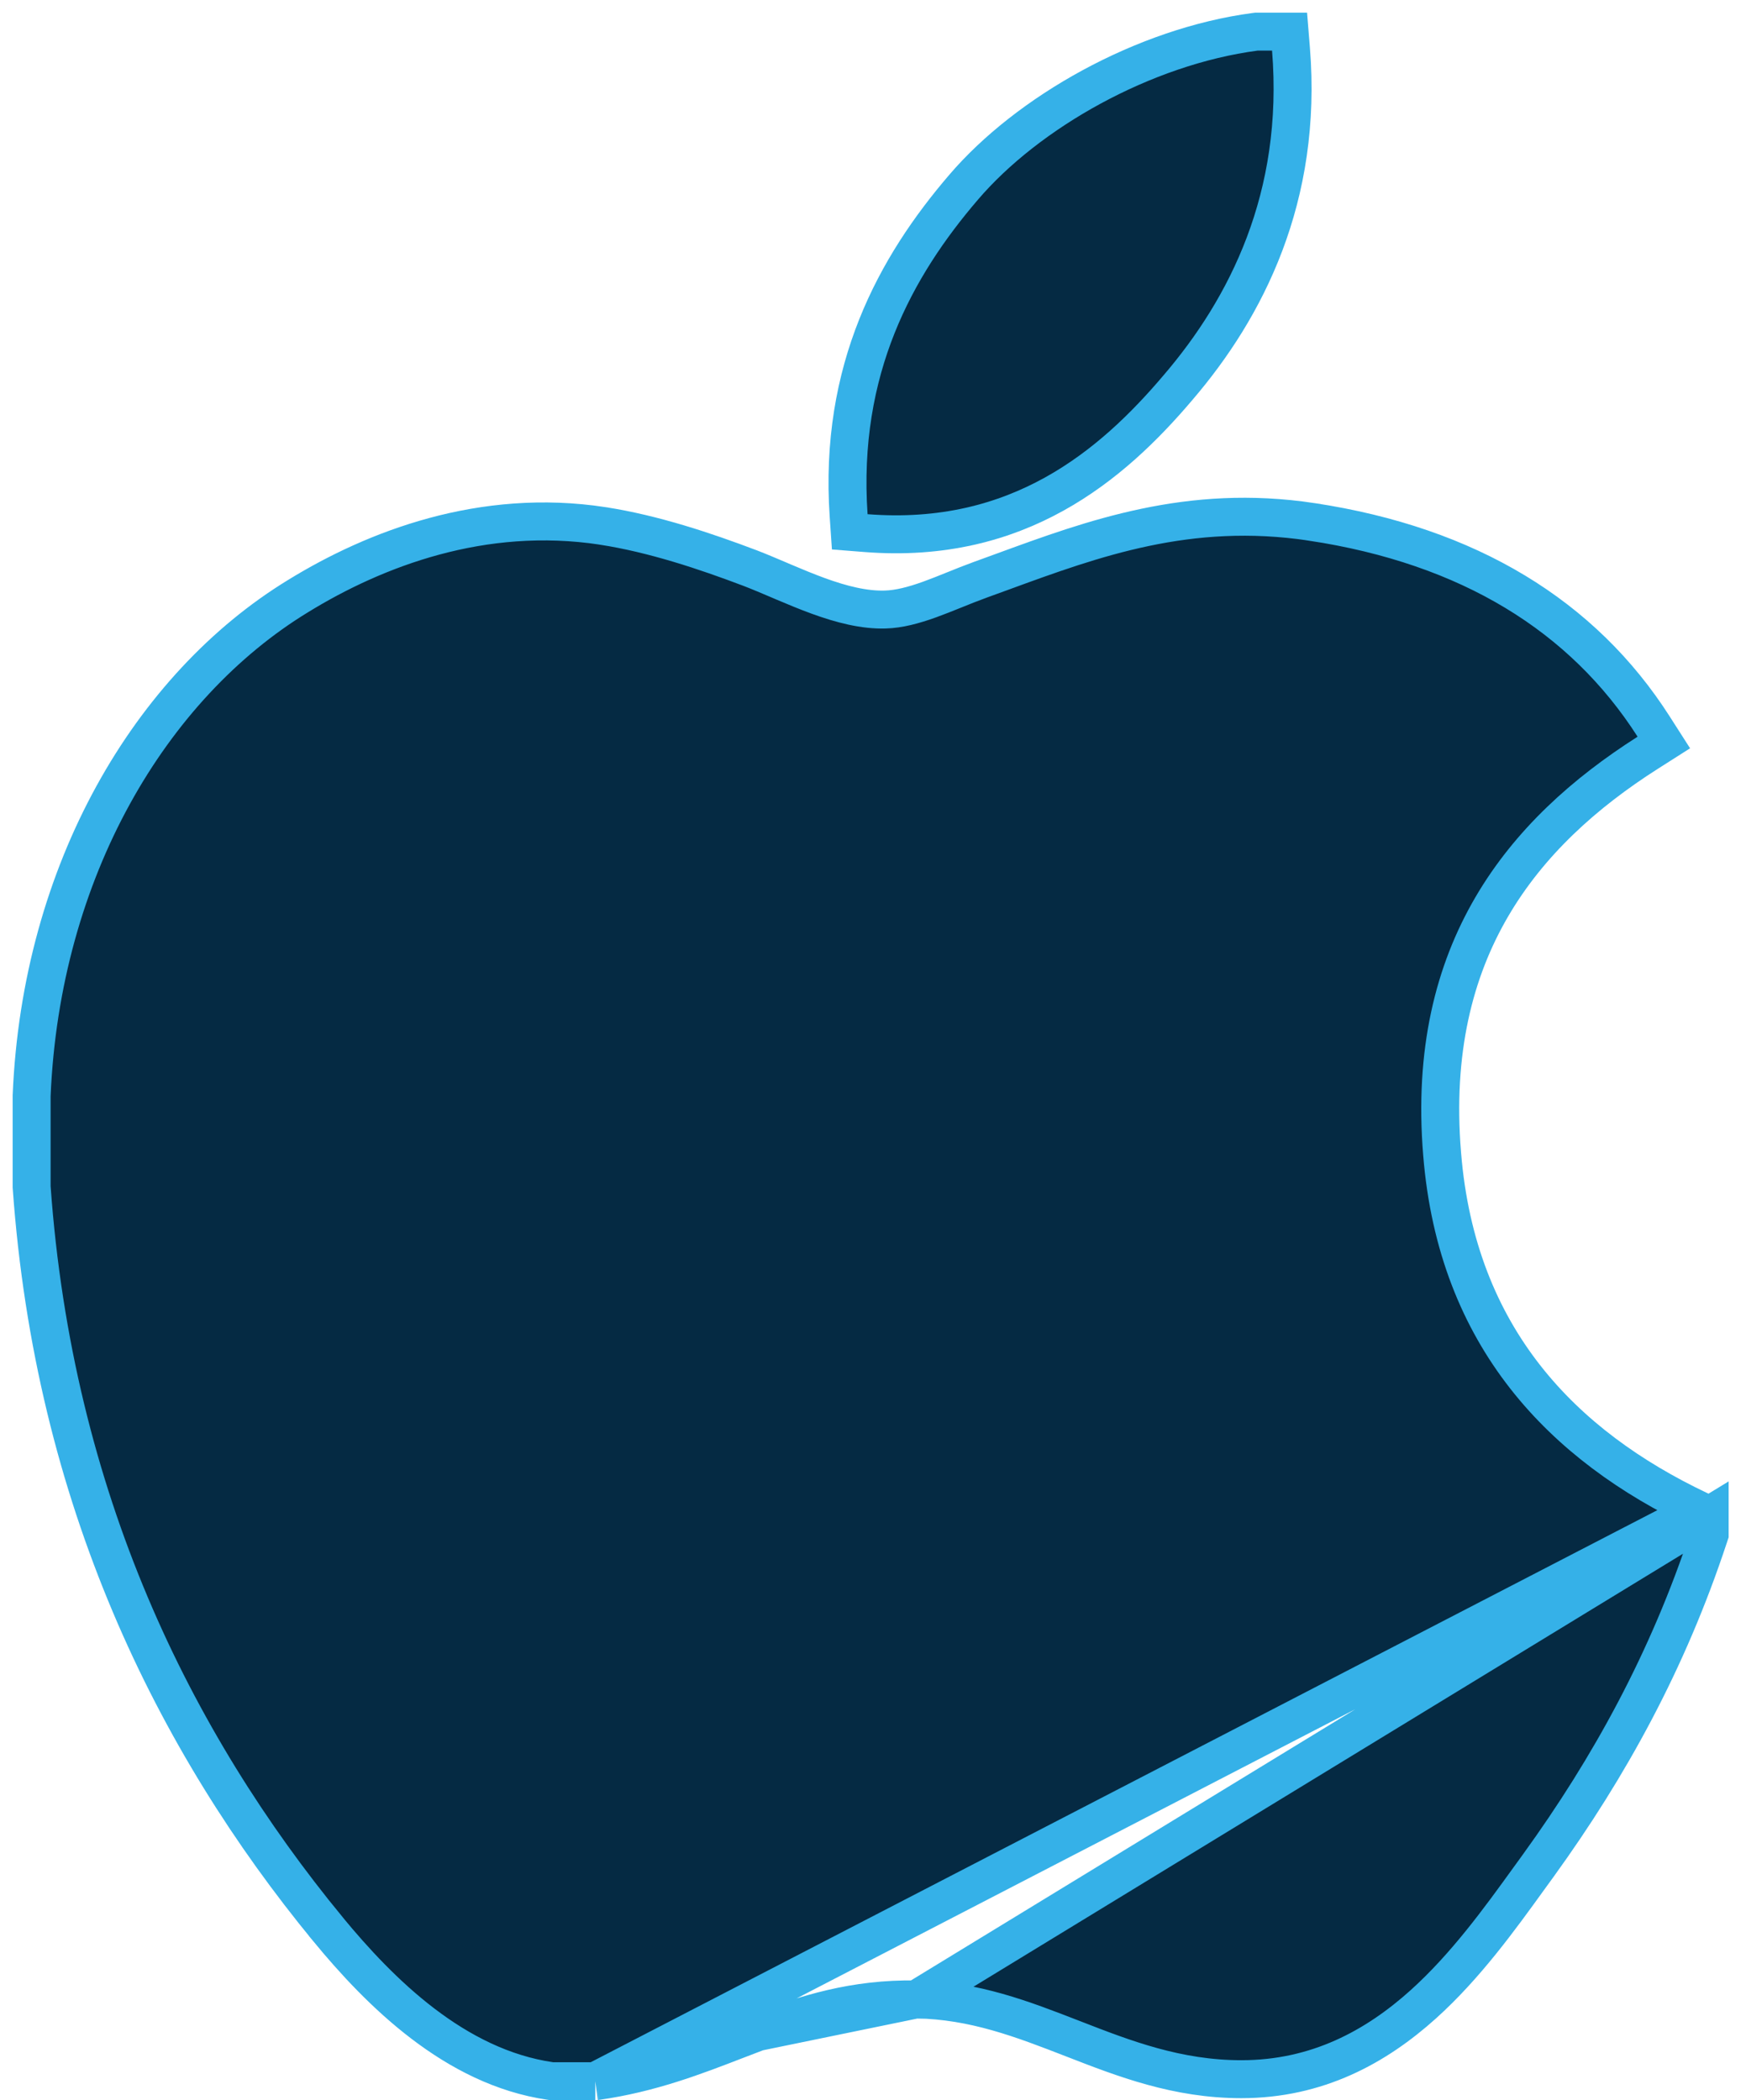
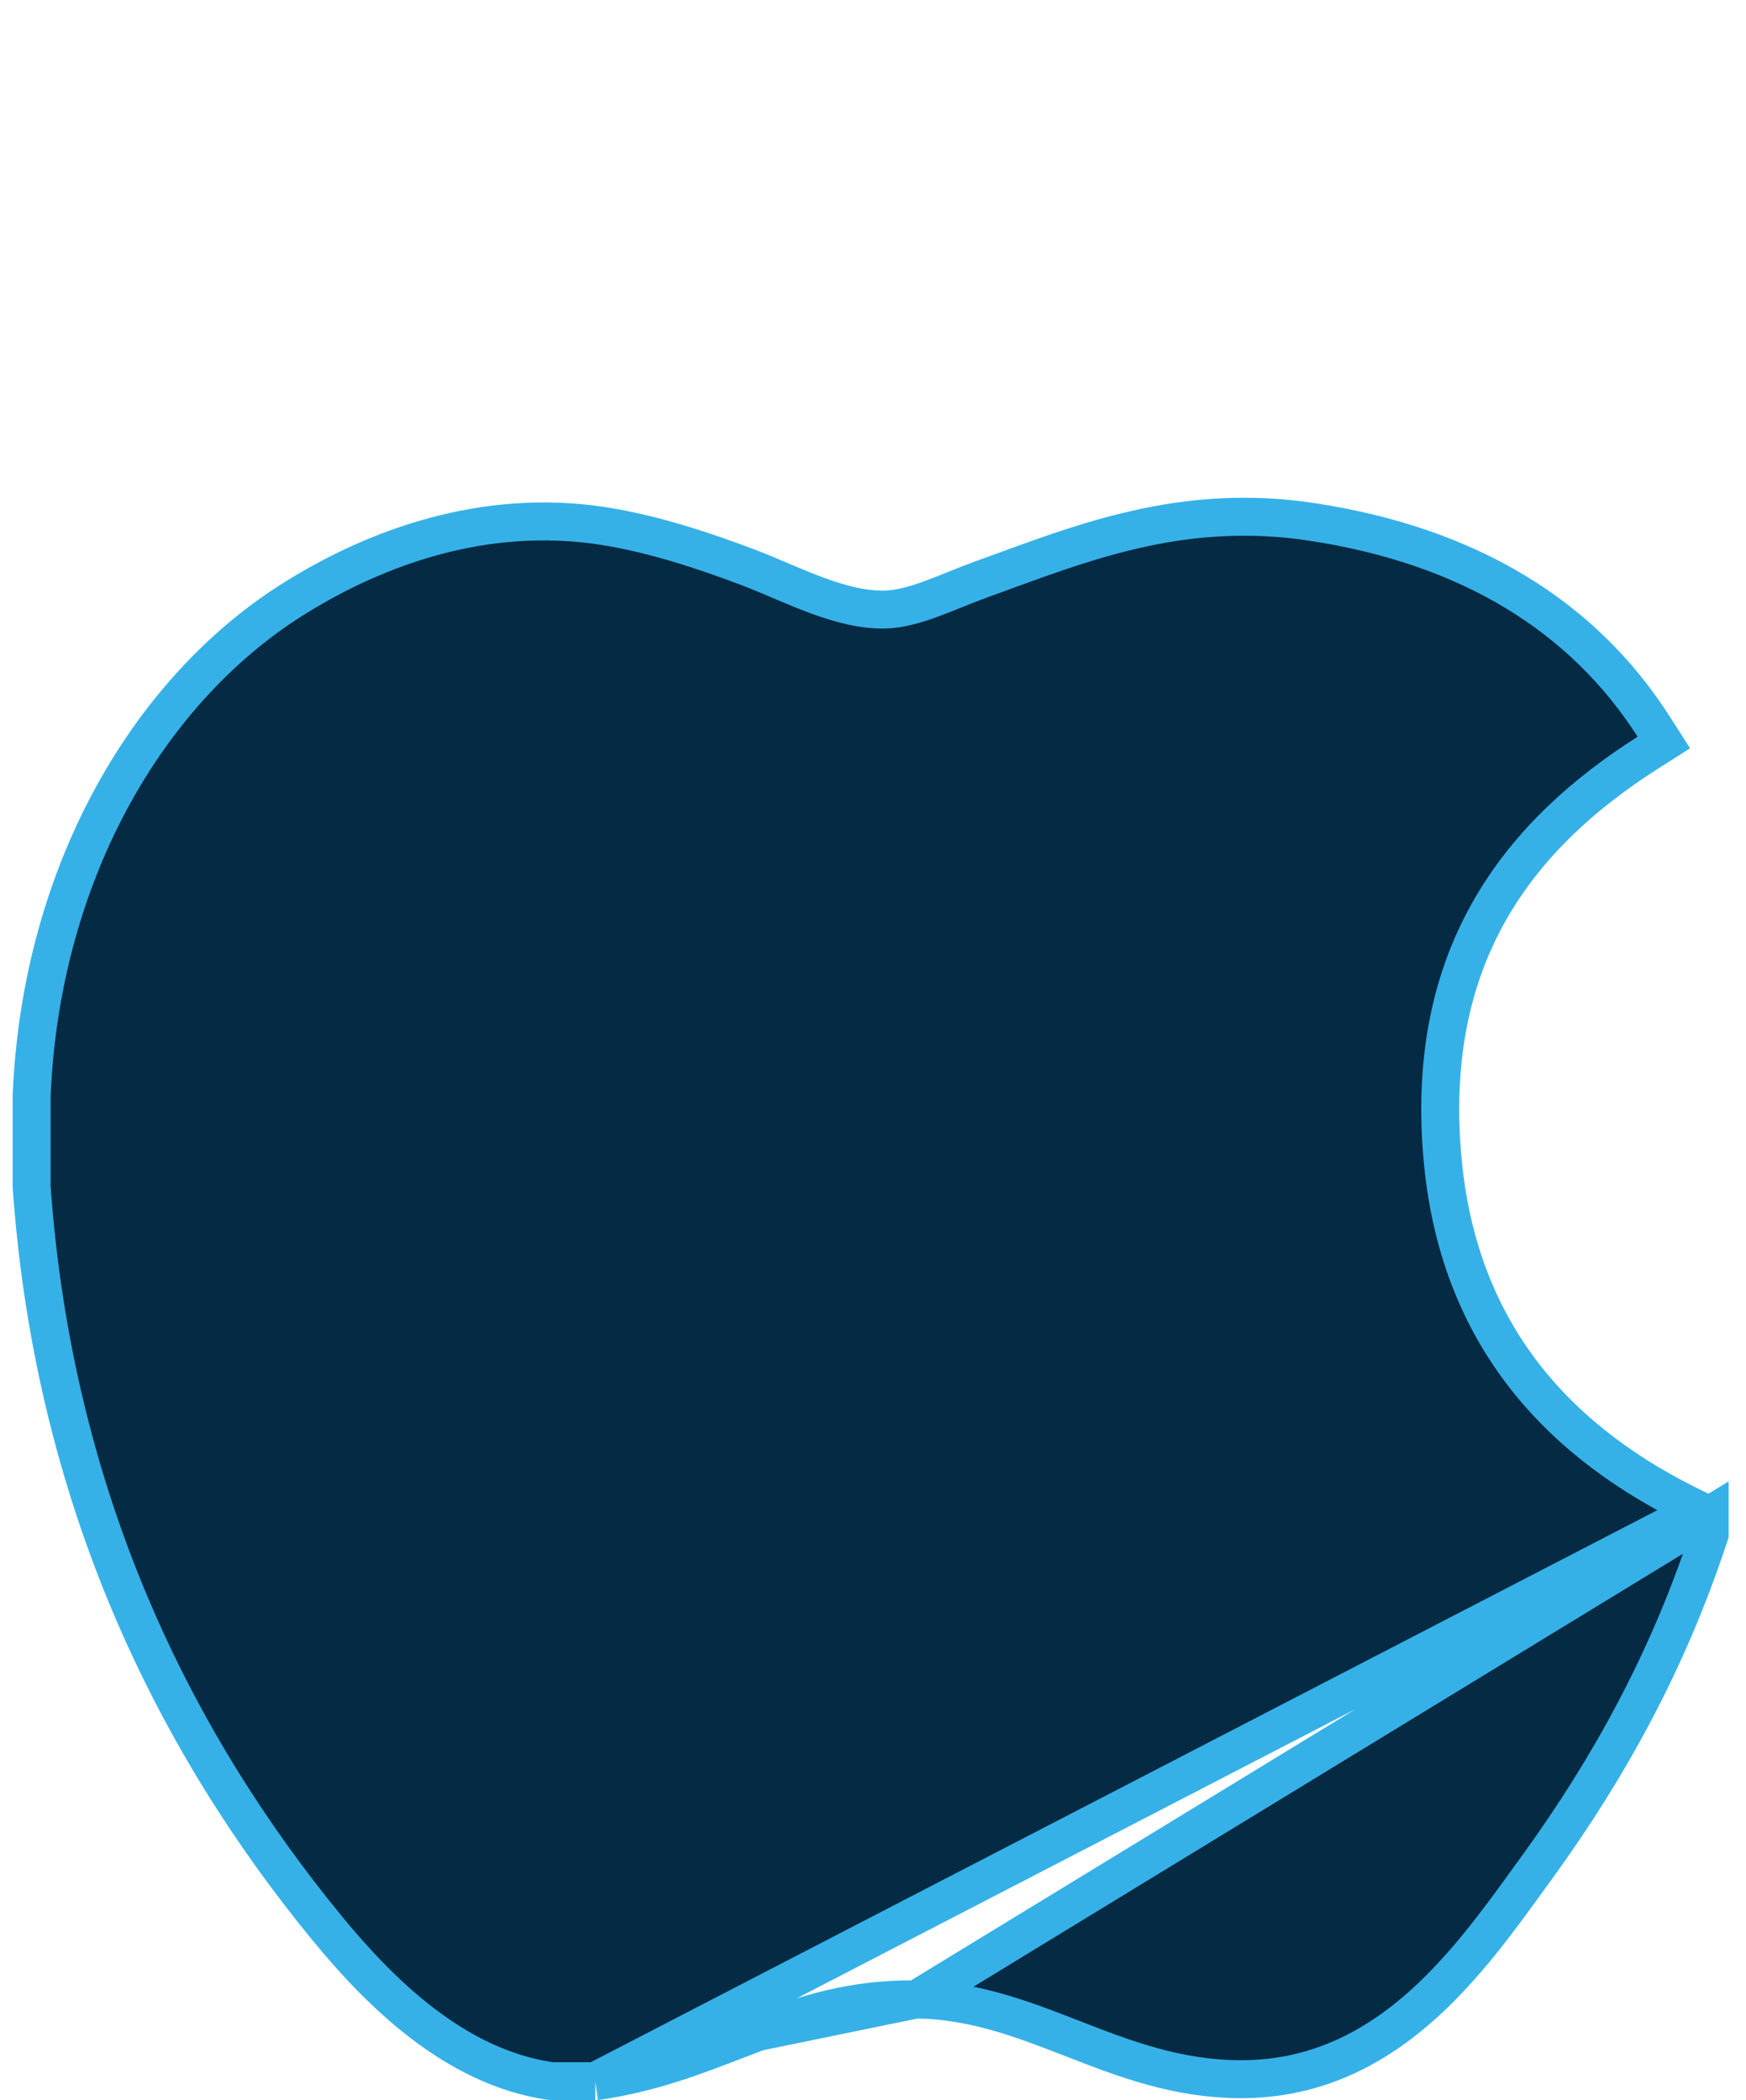
<svg xmlns="http://www.w3.org/2000/svg" width="69.0" height="83.0" viewBox="0.0 0.0 69.0 83.0">
  <g id="IOS" fill="none">
-     <path d="M49.705 1.25H49.656L49.607 1.256C45.193 1.839 40.609 4.44 38.079 7.402C35.399 10.526 33.143 14.591 33.537 20.372L33.581 21.018L34.227 21.069C40.228 21.539 43.936 18.407 46.555 15.316C49.25 12.171 51.492 7.792 51.018 1.939L50.962 1.25H50.271H50.27H50.268H50.267H50.266H50.265H50.264H50.263H50.261H50.26H50.259H50.258H50.257H50.256H50.255H50.254H50.252H50.251H50.25H50.249H50.248H50.247H50.245H50.244H50.243H50.242H50.241H50.24H50.239H50.238H50.236H50.235H50.234H50.233H50.232H50.231H50.23H50.228H50.227H50.226H50.225H50.224H50.223H50.222H50.221H50.219H50.218H50.217H50.216H50.215H50.214H50.213H50.211H50.21H50.209H50.208H50.207H50.206H50.205H50.203H50.202H50.201H50.2H50.199H50.198H50.197H50.196H50.194H50.193H50.192H50.191H50.19H50.189H50.188H50.187H50.185H50.184H50.183H50.182H50.181H50.18H50.179H50.178H50.176H50.175H50.174H50.173H50.172H50.171H50.17H50.169H50.167H50.166H50.165H50.164H50.163H50.162H50.161H50.16H50.158H50.157H50.156H50.155H50.154H50.153H50.152H50.151H50.149H50.148H50.147H50.146H50.145H50.144H50.143H50.142H50.14H50.139H50.138H50.137H50.136H50.135H50.134H50.133H50.131H50.13H50.129H50.128H50.127H50.126H50.125H50.124H50.123H50.121H50.12H50.119H50.118H50.117H50.116H50.115H50.114H50.112H50.111H50.11H50.109H50.108H50.107H50.106H50.105H50.103H50.102H50.101H50.1H50.099H50.098H50.097H50.096H50.095H50.093H50.092H50.091H50.09H50.089H50.088H50.087H50.086H50.085H50.084H50.082H50.081H50.08H50.079H50.078H50.077H50.076H50.075H50.074H50.072H50.071H50.07H50.069H50.068H50.067H50.066H50.065H50.063H50.062H50.061H50.06H50.059H50.058H50.057H50.056H50.055H50.053H50.052H50.051H50.05H50.049H50.048H50.047H50.046H50.045H50.044H50.042H50.041H50.04H50.039H50.038H50.037H50.036H50.035H50.034H50.032H50.031H50.03H50.029H50.028H50.027H50.026H50.025H50.024H50.023H50.021H50.02H50.019H50.018H50.017H50.016H50.015H50.014H50.013H50.011H50.01H50.009H50.008H50.007H50.006H50.005H50.004H50.003H50.002H50.001H49.999H49.998H49.997H49.996H49.995H49.994H49.993H49.992H49.991H49.989H49.988H49.987H49.986H49.985H49.984H49.983H49.982H49.981H49.98H49.978H49.977H49.976H49.975H49.974H49.973H49.972H49.971H49.97H49.969H49.968H49.966H49.965H49.964H49.963H49.962H49.961H49.96H49.959H49.958H49.956H49.955H49.954H49.953H49.952H49.951H49.95H49.949H49.948H49.947H49.946H49.944H49.943H49.942H49.941H49.94H49.939H49.938H49.937H49.936H49.935H49.934H49.932H49.931H49.93H49.929H49.928H49.927H49.926H49.925H49.924H49.923H49.922H49.92H49.919H49.918H49.917H49.916H49.915H49.914H49.913H49.912H49.911H49.91H49.908H49.907H49.906H49.905H49.904H49.903H49.902H49.901H49.9H49.898H49.898H49.896H49.895H49.894H49.893H49.892H49.891H49.89H49.889H49.888H49.886H49.886H49.884H49.883H49.882H49.881H49.88H49.879H49.878H49.877H49.876H49.875H49.873H49.872H49.871H49.87H49.869H49.868H49.867H49.866H49.865H49.864H49.863H49.861H49.86H49.859H49.858H49.857H49.856H49.855H49.854H49.853H49.852H49.851H49.849H49.848H49.847H49.846H49.845H49.844H49.843H49.842H49.841H49.84H49.839H49.837H49.836H49.835H49.834H49.833H49.832H49.831H49.83H49.829H49.828H49.827H49.826H49.825H49.823H49.822H49.821H49.82H49.819H49.818H49.817H49.816H49.815H49.814H49.812H49.812H49.81H49.809H49.808H49.807H49.806H49.805H49.804H49.803H49.802H49.801H49.8H49.798H49.797H49.796H49.795H49.794H49.793H49.792H49.791H49.79H49.789H49.788H49.786H49.785H49.784H49.783H49.782H49.781H49.78H49.779H49.778H49.777H49.776H49.775H49.773H49.772H49.771H49.77H49.769H49.768H49.767H49.766H49.765H49.764H49.763H49.761H49.76H49.759H49.758H49.757H49.756H49.755H49.754H49.753H49.752H49.751H49.75H49.748H49.747H49.746H49.745H49.744H49.743H49.742H49.741H49.74H49.739H49.738H49.737H49.736H49.734H49.733H49.732H49.731H49.73H49.729H49.728H49.727H49.726H49.725H49.724H49.722H49.721H49.72H49.719H49.718H49.717H49.716H49.715H49.714H49.713H49.712H49.711H49.709H49.708H49.707H49.706H49.705Z" fill="#052A43" stroke="#35B1E8" stroke-width="1.5" />
    <path d="M67.564 59.882V60.356V60.356V60.357V60.357V60.357V60.358V60.358V60.358V60.359V60.359V60.359V60.36V60.36V60.36V60.361V60.361V60.361V60.362V60.362V60.362V60.363V60.363V60.363V60.364V60.364V60.364V60.365V60.365V60.365V60.365V60.366V60.366V60.367V60.367V60.367V60.367V60.368V60.368V60.368V60.369V60.369V60.369V60.37V60.37V60.37V60.371V60.371V60.371V60.372V60.372V60.372V60.373V60.373V60.373V60.374V60.374V60.374V60.374V60.375V60.375V60.376V60.376V60.376V60.376V60.377V60.377V60.377V60.378V60.378V60.378V60.379V60.379V60.379V60.38V60.38V60.38V60.381V60.381V60.381V60.382V60.382V60.382V60.383V60.383V60.383V60.383V60.384V60.384V60.384V60.385V60.385V60.385V60.386V60.386V60.386V60.386V60.387V60.387V60.388V60.388V60.388V60.388V60.389V60.389V60.389V60.39V60.39V60.39V60.391V60.391V60.391V60.392V60.392V60.392V60.392V60.393V60.393V60.393V60.394V60.394V60.394V60.395V60.395V60.395V60.396V60.396V60.396V60.397V60.397V60.397V60.398V60.398V60.398V60.398V60.399V60.399V60.399V60.4V60.4V60.4V60.401V60.401V60.401V60.401V60.402V60.402V60.402V60.403V60.403V60.403V60.404V60.404V60.404V60.405V60.405V60.405V60.406V60.406V60.406V60.406V60.407V60.407V60.407V60.408V60.408V60.408V60.409V60.409V60.409V60.41V60.41V60.41V60.41V60.411V60.411V60.411V60.412V60.412V60.412V60.413V60.413V60.413V60.413V60.414V60.414V60.414V60.415V60.415V60.415V60.416V60.416V60.416V60.417V60.417V60.417V60.417V60.418V60.418V60.418V60.419V60.419V60.419V60.42V60.42V60.42V60.42V60.421V60.421V60.421V60.422V60.422V60.422V60.423V60.423V60.423V60.424V60.424V60.424V60.425V60.425V60.425V60.425V60.426V60.426V60.426V60.427V60.427V60.427V60.428V60.428V60.428V60.428V60.429V60.429V60.429V60.43V60.43V60.43V60.431V60.431V60.431V60.431V60.432V60.432V60.432V60.433V60.433V60.433V60.434V60.434V60.434V60.434V60.435V60.435V60.435V60.436V60.436V60.436V60.437V60.437V60.437V60.438V60.438V60.438V60.438V60.439V60.439V60.439V60.44V60.44V60.44V60.441V60.441V60.441V60.441V60.442V60.442V60.442V60.443V60.443V60.443V60.444V60.444V60.444V60.444V60.445V60.445V60.445V60.446V60.446V60.446V60.447V60.447V60.447V60.447V60.448V60.448V60.448V60.449V60.449V60.449V60.45V60.45V60.45V60.45V60.451V60.451V60.451V60.452V60.452V60.452V60.453V60.453V60.453V60.453V60.454V60.454V60.454V60.455V60.455V60.455V60.456V60.456V60.456V60.456V60.457V60.457V60.457V60.458V60.458V60.458V60.459V60.459V60.459V60.459V60.46V60.46V60.46V60.461V60.461V60.461V60.462V60.462V60.462V60.462V60.463V60.463V60.463V60.464V60.464V60.464V60.465V60.465V60.465V60.465V60.466V60.466V60.466V60.467V60.467V60.467V60.468V60.468V60.468V60.468V60.469V60.469V60.469V60.47V60.47V60.47V60.471V60.471V60.471V60.471V60.472V60.472V60.472V60.473V60.473V60.473V60.474V60.474V60.474V60.474V60.475V60.475V60.475V60.476V60.476V60.476V60.477V60.477V60.477V60.477V60.478V60.478V60.478V60.479V60.479V60.479V60.48V60.48V60.48V60.48V60.481V60.481V60.481V60.482V60.482V60.482V60.483V60.483V60.483V60.483V60.484V60.484V60.484V60.485V60.485V60.485V60.486V60.486V60.486V60.486V60.487V60.487V60.487V60.488V60.488V60.488V60.489V60.489V60.489V60.489V60.49V60.49V60.49V60.491V60.491V60.491V60.492V60.492V60.492V60.492V60.493V60.493V60.493V60.494V60.494V60.494V60.495V60.495V60.495V60.495V60.496V60.496V60.496V60.497V60.497V60.497V60.498V60.498V60.498V60.499V60.499V60.499V60.499V60.5V60.5V60.5V60.501V60.501V60.501V60.502V60.502V60.502V60.502V60.503V60.503V60.503V60.504V60.504V60.504V60.505V60.505V60.505V60.506V60.506V60.506V60.507V60.507V60.507V60.507V60.508V60.508V60.508V60.509V60.509V60.509V60.51V60.51V60.51V60.51V60.511V60.511V60.511V60.512V60.512V60.512V60.513V60.513V60.513V60.634L67.526 60.748C65.91 65.643 63.605 69.834 60.803 73.712L60.802 73.714C60.679 73.883 60.554 74.056 60.426 74.232C59.267 75.838 57.92 77.704 56.252 79.207C54.379 80.894 52.054 82.171 49.055 82.171C46.516 82.171 44.411 81.353 42.427 80.581L42.411 80.575C40.399 79.793 38.502 79.058 36.21 79.018L67.564 59.882ZM67.564 59.882L67.135 59.679M67.564 59.882L67.135 59.679M67.135 59.679C61.782 57.137 57.578 52.883 56.991 45.602L56.991 45.601C56.657 41.551 57.468 38.384 58.949 35.845C60.435 33.297 62.625 31.335 65.118 29.748L65.753 29.344L65.348 28.711C62.559 24.352 58.058 21.565 51.831 20.624L51.83 20.623C46.986 19.895 43.204 21.28 39.624 22.591C39.32 22.702 39.017 22.813 38.715 22.922L38.713 22.923C38.377 23.045 38.044 23.179 37.726 23.308L37.695 23.32C37.362 23.454 37.045 23.582 36.731 23.695C36.099 23.922 35.528 24.073 34.986 24.089L34.985 24.089C34.153 24.114 33.258 23.887 32.327 23.547C31.865 23.378 31.408 23.187 30.954 22.995C30.895 22.969 30.835 22.944 30.775 22.918C30.387 22.753 29.997 22.587 29.628 22.445L29.624 22.444C27.877 21.783 25.838 21.097 23.822 20.785L23.82 20.784C19.063 20.057 14.822 21.688 11.781 23.557C5.944 27.119 1.626 34.409 1.251 43.288L1.25 43.304V43.32V43.327V43.334V43.341V43.348V43.355V43.362V43.369V43.376V43.383V43.39V43.397V43.404V43.41V43.417V43.424V43.431V43.438V43.445V43.452V43.459V43.466V43.473V43.48V43.487V43.494V43.501V43.508V43.515V43.522V43.529V43.536V43.543V43.55V43.556V43.563V43.57V43.577V43.584V43.591V43.598V43.605V43.612V43.619V43.626V43.633V43.64V43.647V43.654V43.661V43.668V43.675V43.682V43.688V43.696V43.702V43.709V43.716V43.723V43.73V43.737V43.744V43.751V43.758V43.765V43.772V43.779V43.786V43.793V43.8V43.807V43.814V43.821V43.828V43.834V43.841V43.848V43.855V43.862V43.869V43.876V43.883V43.89V43.897V43.904V43.911V43.918V43.925V43.932V43.939V43.946V43.953V43.96V43.967V43.974V43.98V43.987V43.994V44.001V44.008V44.015V44.022V44.029V44.036V44.043V44.05V44.057V44.064V44.071V44.078V44.085V44.092V44.099V44.105V44.112V44.119V44.126V44.133V44.14V44.147V44.154V44.161V44.168V44.175V44.182V44.189V44.196V44.203V44.21V44.217V44.224V44.23V44.237V44.244V44.251V44.258V44.265V44.272V44.279V44.286V44.293V44.3V44.307V44.314V44.321V44.328V44.335V44.342V44.349V44.356V44.362V44.37V44.376V44.383V44.39V44.397V44.404V44.411V44.418V44.425V44.432V44.439V44.446V44.453V44.46V44.467V44.474V44.481V44.488V44.495V44.501V44.508V44.515V44.522V44.529V44.536V44.543V44.55V44.557V44.564V44.571V44.578V44.585V44.592V44.599V44.606V44.613V44.62V44.627V44.633V44.64V44.647V44.654V44.661V44.668V44.675V44.682V44.689V44.696V44.703V44.71V44.717V44.724V44.731V44.738V44.745V44.752V44.758V44.765V44.772V44.779V44.786V44.793V44.8V44.807V44.814V44.821V44.828V44.835V44.842V44.849V44.856V44.863V44.87V44.877V44.883V44.89V44.897V44.904V44.911V44.918V44.925V44.932V44.939V44.946V44.953V44.96V44.967V44.974V44.981V44.988V44.995V45.002V45.008V45.015V45.022V45.029V45.036V45.043V45.05V45.057V45.064V45.071V45.078V45.085V45.092V45.099V45.106V45.113V45.12V45.127V45.133V45.14V45.147V45.154V45.161V45.168V45.175V45.182V45.189V45.196V45.203V45.21V45.217V45.224V45.231V45.238V45.245V45.252V45.258V45.265V45.272V45.279V45.286V45.293V45.3V45.307V45.314V45.321V45.328V45.335V45.342V45.349V45.356V45.363V45.37V45.377V45.383V45.39V45.397V45.404V45.411V45.418V45.425V45.432V45.439V45.446V45.453V45.46V45.467V45.474V45.481V45.488V45.495V45.502V45.508V45.515V45.522V45.529V45.536V45.543V45.55V45.557V45.564V45.571V45.578V45.585V45.592V45.599V45.606V45.613V45.62V45.627V45.633V45.64V45.647V45.654V45.661V45.668V45.675V45.682V45.689V45.696V45.703V45.71V45.717V45.724V45.731V45.738V45.745V45.752V45.758V45.765V45.772V45.779V45.786V45.793V45.8V45.807V45.814V45.821V45.828V45.835V45.842V45.849V45.856V45.863V45.87V45.877V45.883V45.891V45.897V45.904V45.911V45.918V45.925V45.932V45.939V45.946V45.953V45.96V45.967V45.974V45.981V45.988V45.995V46.002V46.008V46.016V46.022V46.029V46.036V46.043V46.05V46.057V46.064V46.071V46.078V46.085V46.092V46.099V46.106V46.113V46.12V46.127V46.134V46.141V46.148V46.154V46.161V46.168V46.175V46.182V46.189V46.196V46.203V46.21V46.217V46.224V46.231V46.238V46.245V46.252V46.259V46.266V46.273V46.279V46.286V46.293V46.3V46.307V46.314V46.321V46.328V46.335V46.342V46.349V46.356V46.363V46.37V46.377V46.384V46.391V46.398V46.405V46.412V46.419V46.425V46.432V46.439V46.446V46.453V46.46V46.467V46.474V46.481V46.488V46.495V46.502V46.509V46.516V46.523V46.53V46.537V46.544V46.551V46.557V46.565V46.571V46.578V46.585V46.592V46.599V46.606V46.613V46.62V46.627V46.634V46.641V46.648V46.655V46.662V46.669V46.676V46.683V46.69V46.697V46.703V46.711V46.717V46.724V46.731V46.738V46.745V46.752V46.759V46.766V46.773V46.78V46.787V46.794V46.801V46.808V46.815V46.822V46.829V46.836V46.843V46.849V46.856V46.864V46.87V46.877V46.904L1.252 46.931C2.13 59.213 6.855 68.818 12.962 76.245L12.962 76.246C15.012 78.733 17.974 81.697 21.753 82.243L21.806 82.251H21.86H21.863H21.866H21.87H21.873H21.876H21.879H21.882H21.885H21.888H21.891H21.895H21.898H21.901H21.904H21.907H21.91H21.913H21.916H21.919H21.922H21.926H21.929H21.932H21.935H21.938H21.941H21.944H21.947H21.951H21.954H21.957H21.96H21.963H21.966H21.969H21.972H21.976H21.979H21.982H21.985H21.988H21.991H21.994H21.997H22H22.004H22.007H22.01H22.013H22.016H22.019H22.022H22.025H22.029H22.032H22.035H22.038H22.041H22.044H22.047H22.05H22.053H22.057H22.06H22.063H22.066H22.069H22.072H22.075H22.078H22.082H22.085H22.088H22.091H22.094H22.097H22.1H22.104H22.107H22.11H22.113H22.116H22.119H22.122H22.125H22.128H22.132H22.135H22.138H22.141H22.144H22.147H22.15H22.154H22.157H22.16H22.163H22.166H22.169H22.172H22.175H22.179H22.182H22.185H22.188H22.191H22.194H22.197H22.201H22.204H22.207H22.21H22.213H22.216H22.219H22.222H22.226H22.229H22.232H22.235H22.238H22.241H22.244H22.247H22.251H22.254H22.257H22.26H22.263H22.266H22.27H22.273H22.276H22.279H22.282H22.285H22.288H22.291H22.295H22.298H22.301H22.304H22.307H22.31H22.313H22.317H22.32H22.323H22.326H22.329H22.332H22.335H22.338H22.342H22.345H22.348H22.351H22.354H22.357H22.36H22.364H22.367H22.37H22.373H22.376H22.379H22.383H22.386H22.389H22.392H22.395H22.398H22.401H22.404H22.408H22.411H22.414H22.417H22.42H22.423H22.427H22.43H22.433H22.436H22.439H22.442H22.445H22.448H22.452H22.455H22.458H22.461H22.464H22.467H22.471H22.474H22.477H22.48H22.483H22.486H22.489H22.493H22.496H22.499H22.502H22.505H22.508H22.512H22.515H22.518H22.521H22.524H22.527H22.53H22.534H22.537H22.54H22.543H22.546H22.549H22.552H22.556H22.559H22.562H22.565H22.568H22.571H22.575H22.578H22.581H22.584H22.587H22.59H22.593H22.597H22.6H22.603H22.606H22.609H22.612H22.616H22.619H22.622H22.625H22.628H22.631H22.634H22.638H22.641H22.644H22.647H22.65H22.653H22.657H22.66H22.663H22.666H22.669H22.672H22.675H22.679H22.682H22.685H22.688H22.691H22.694H22.698H22.701H22.704H22.707H22.71H22.713H22.716H22.72H22.723H22.726H22.729H22.732H22.735H22.738H22.742H22.745H22.748H22.751H22.754H22.758H22.761H22.764H22.767H22.77H22.773H22.776H22.78H22.783H22.786H22.789H22.792H22.795H22.799H22.802H22.805H22.808H22.811H22.814H22.817H22.821H22.824H22.827H22.83H22.833H22.837H22.84H22.843H22.846H22.849H22.852H22.855H22.859H22.862H22.865H22.868H22.871H22.874H22.878H22.881H22.884H22.887H22.89H22.893H22.897H22.9H22.903H22.906H22.909H22.912H22.916H22.919H22.922H22.925H22.928H22.931H22.934H22.938H22.941H22.944H22.947H22.95H22.953H22.957H22.96H22.963H22.966H22.969H22.973H22.976H22.979H22.982H22.985H22.988H22.991H22.995H22.998H23.001H23.004H23.007H23.011H23.014H23.017H23.02H23.023H23.026H23.029H23.033H23.036H23.039H23.042H23.045H23.049H23.052H23.055H23.058H23.061H23.064H23.067H23.071H23.074H23.077H23.08H23.083H23.087H23.09H23.093H23.096H23.099H23.102H23.105H23.109H23.112H23.115H23.118H23.121H23.125H23.128H23.131H23.134H23.137H23.14H23.143H23.147H23.15H23.153H23.156H23.159H23.163H23.166H23.169H23.172H23.175H23.178H23.181H23.185H23.188H23.191H23.194H23.197H23.201H23.204H23.207H23.21H23.213H23.216H23.22H23.223H23.226H23.229H23.232H23.235H23.238H23.242H23.245H23.248H23.251H23.254H23.258H23.261H23.264H23.267H23.27H23.273H23.277H23.28H23.283H23.286H23.289H23.292H23.296H23.299H23.302H23.305H23.308H23.311H23.315H23.318H23.321H23.324H23.327H23.331H23.334H23.337H23.34H23.343H23.346H23.349H23.353H23.356H23.359H23.362H23.365H23.369H23.372H23.375H23.378H23.381H23.384H23.387H23.391H23.394H23.397H23.4H23.403H23.407H23.41H23.413H23.416H23.419H23.422H23.426H23.429H23.432H23.435H23.438H23.441H23.445H23.448H23.451H23.454H23.457H23.46H23.464H23.467H23.47H23.473H23.526M67.135 59.679L23.526 82.251M23.526 82.251L23.578 82.244M23.526 82.251L23.578 82.244M23.578 82.244C25.691 81.946 27.455 81.265 29.115 80.623M23.578 82.244L29.115 80.623M29.115 80.623C29.395 80.516 29.671 80.409 29.946 80.305M29.115 80.623L29.946 80.305M29.946 80.305C31.867 79.581 33.765 78.979 36.209 79.018L29.946 80.305Z" fill="#052A43" stroke="#35B1E8" stroke-width="1.5" />
  </g>
</svg>